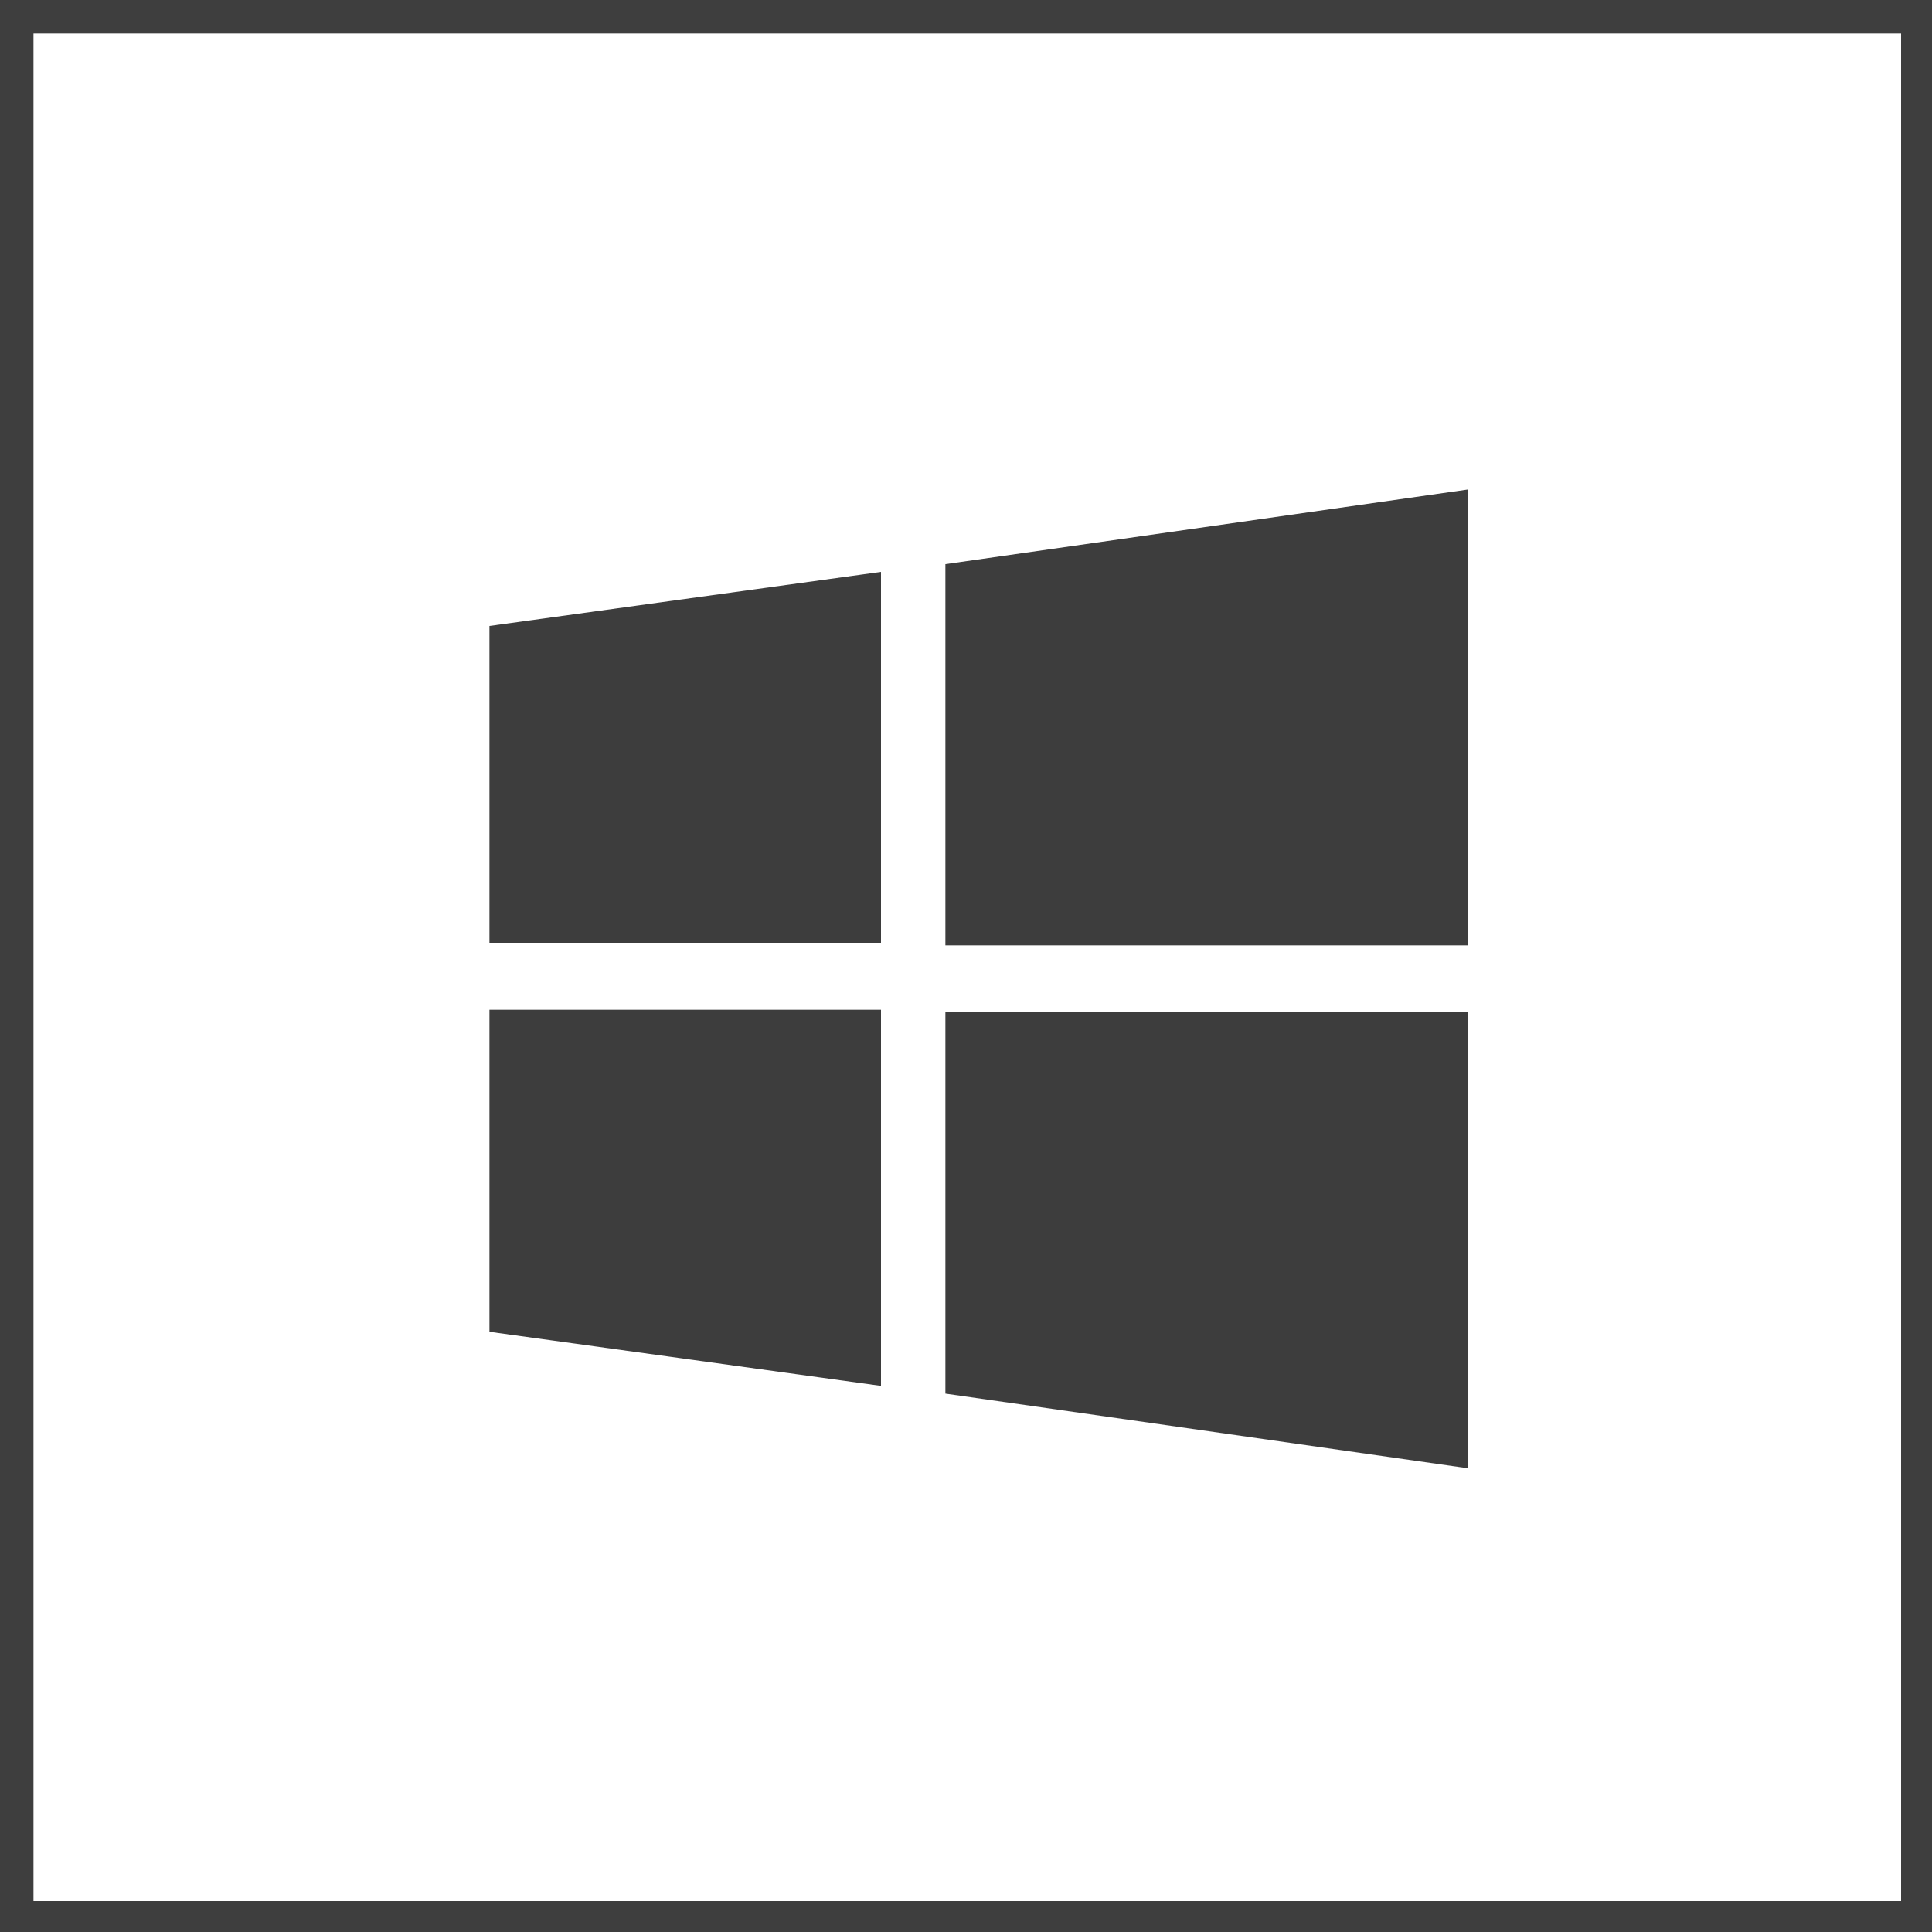
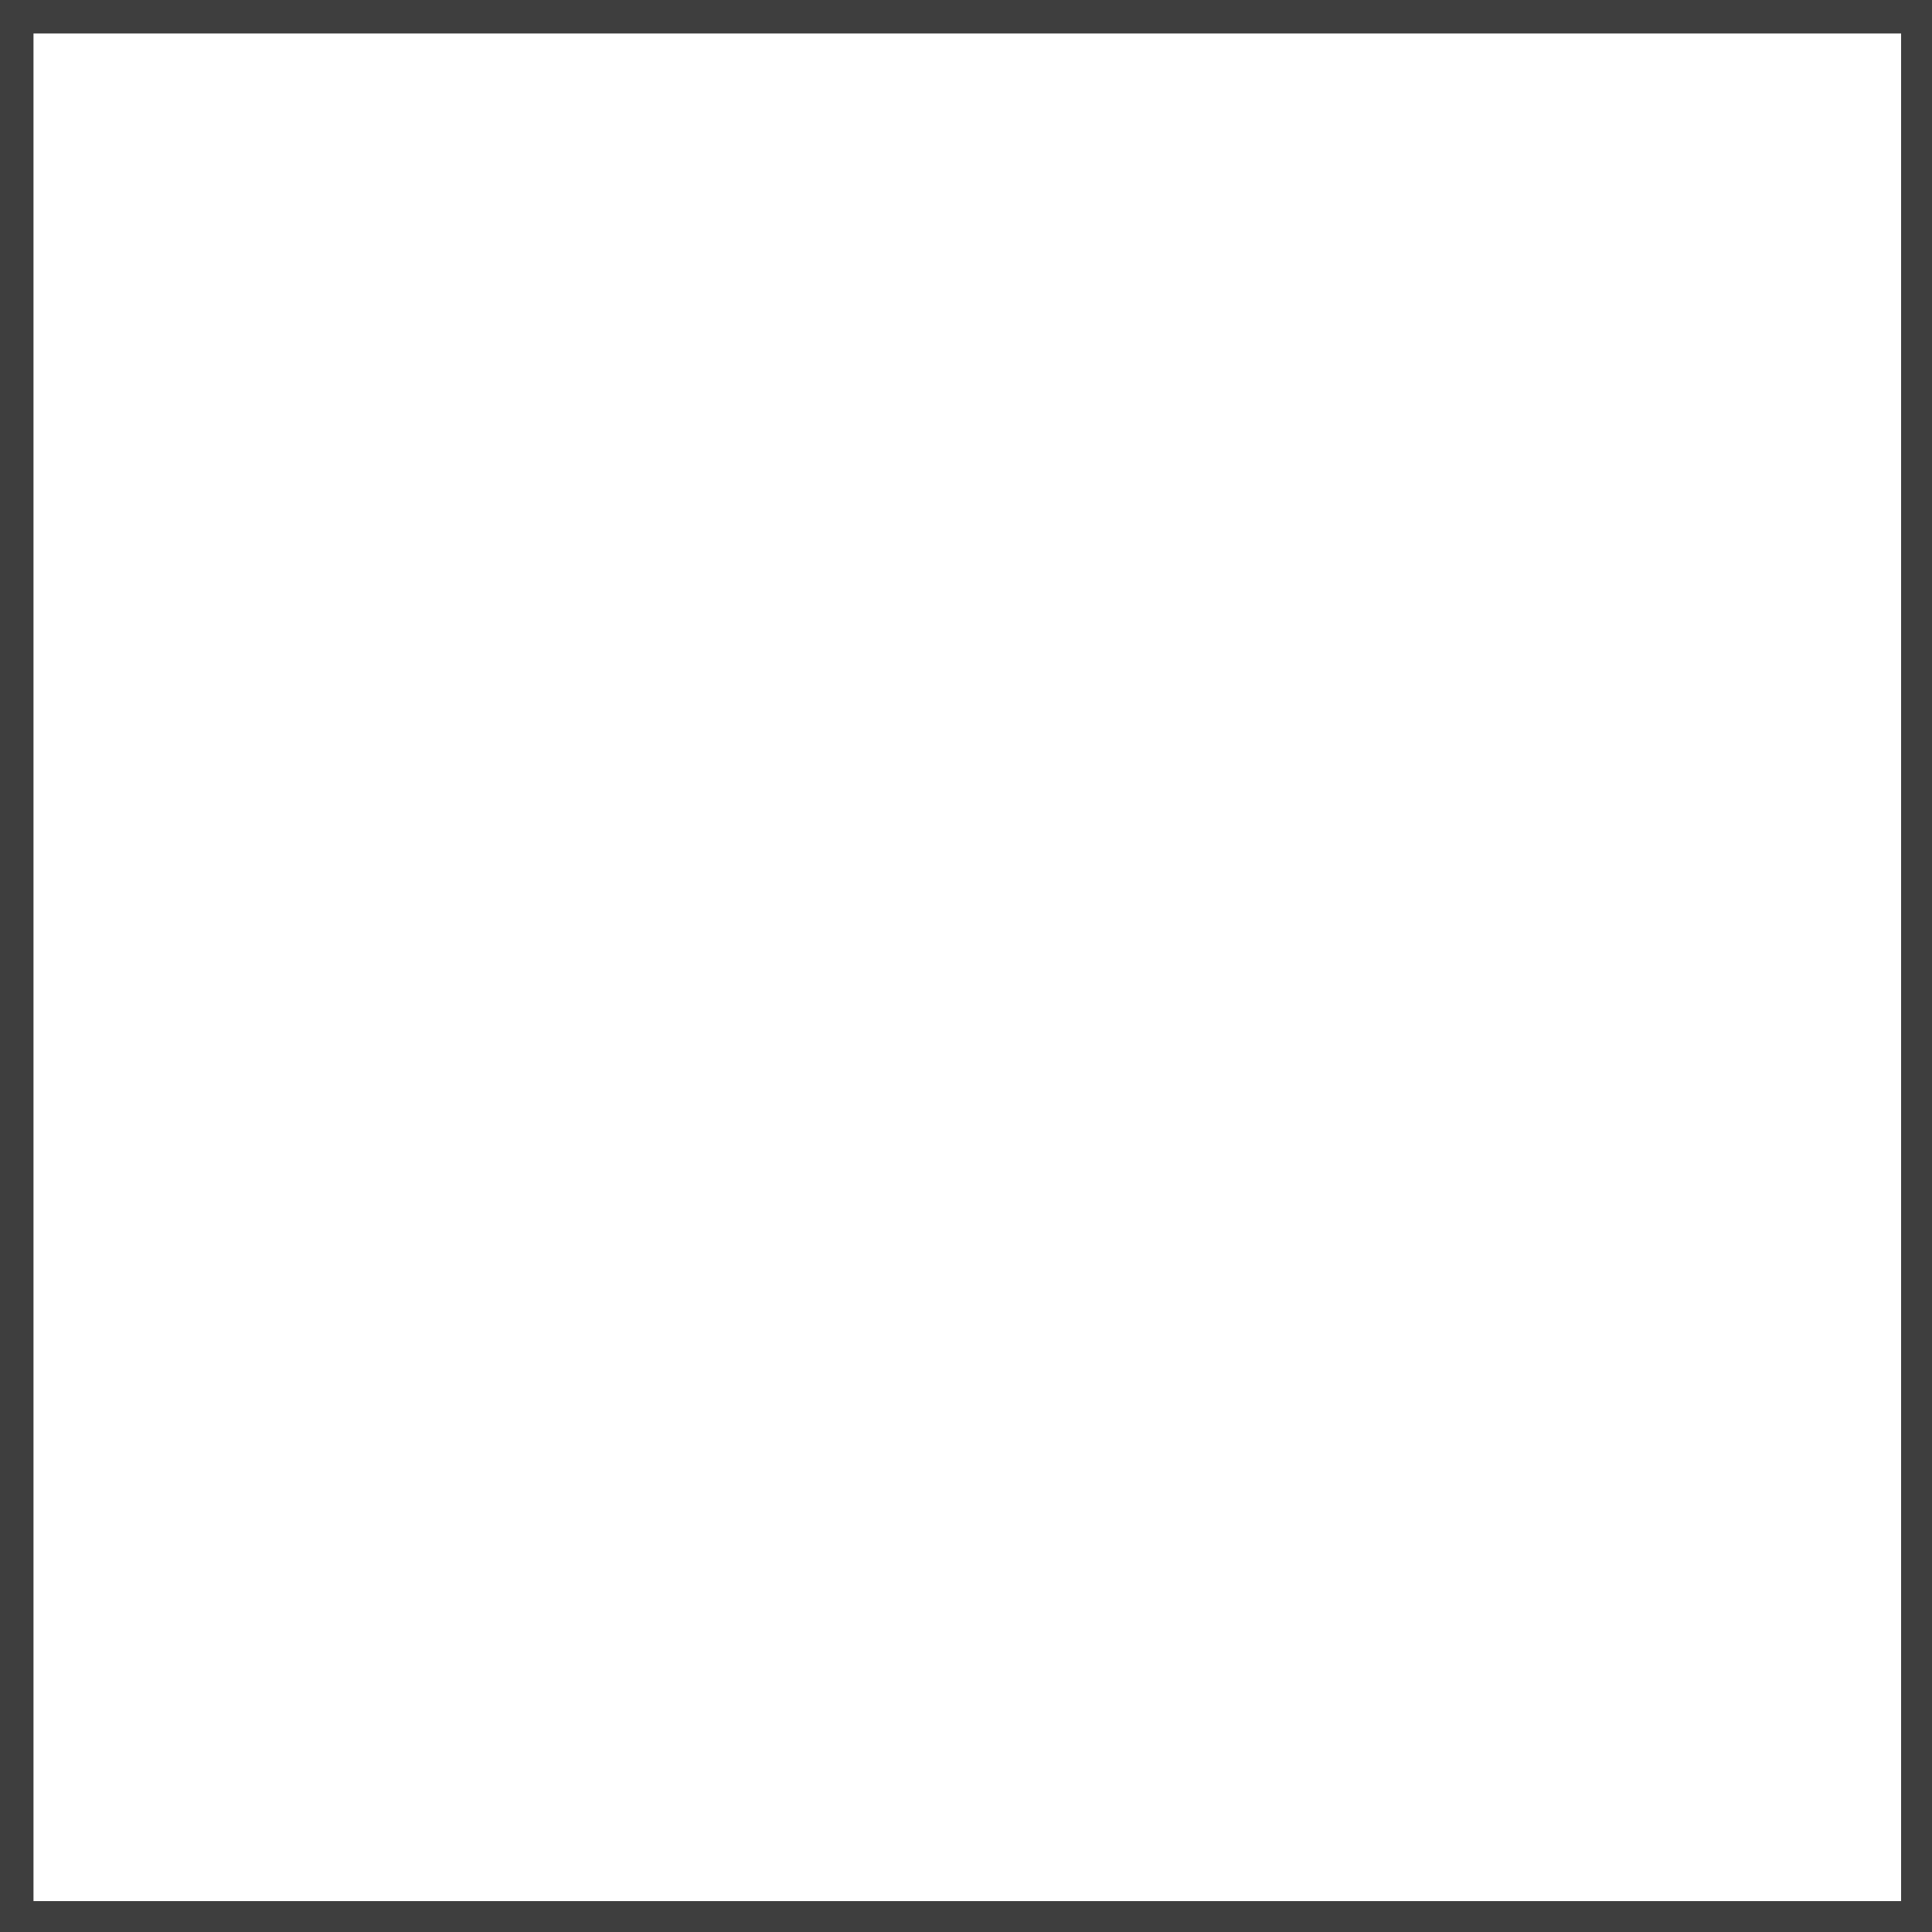
<svg xmlns="http://www.w3.org/2000/svg" version="1.1" id="Layer_1" x="0px" y="0px" width="75px" height="75px" viewBox="0 0 75 75" enable-background="new 0 0 75 75" xml:space="preserve">
  <rect x="0" y="0" width="75" height="75" fill="#808080" stroke="none" />
  <g>
    <rect x="0.6" y="0.6" fill="#FFFFFF" width="73.8" height="73.8" />
    <path fill="#3E3E3E" d="M75,75H0V0h75V75z M1.3,73.8h72.5V1.3H1.3V73.8z" />
  </g>
  <g>
-     <path fill="#3D3D3D" d="M19,36.7l0-12.4l15.2-2.1v14.4H19z M36.7,21.9L57,19v17.7H36.7V21.9z M57,39.3L57,57l-20.3-2.9V39.3H57z    M34.2,53.8L19,51.7l0-12.5h15.2V53.8z" />
-   </g>
+     </g>
</svg>